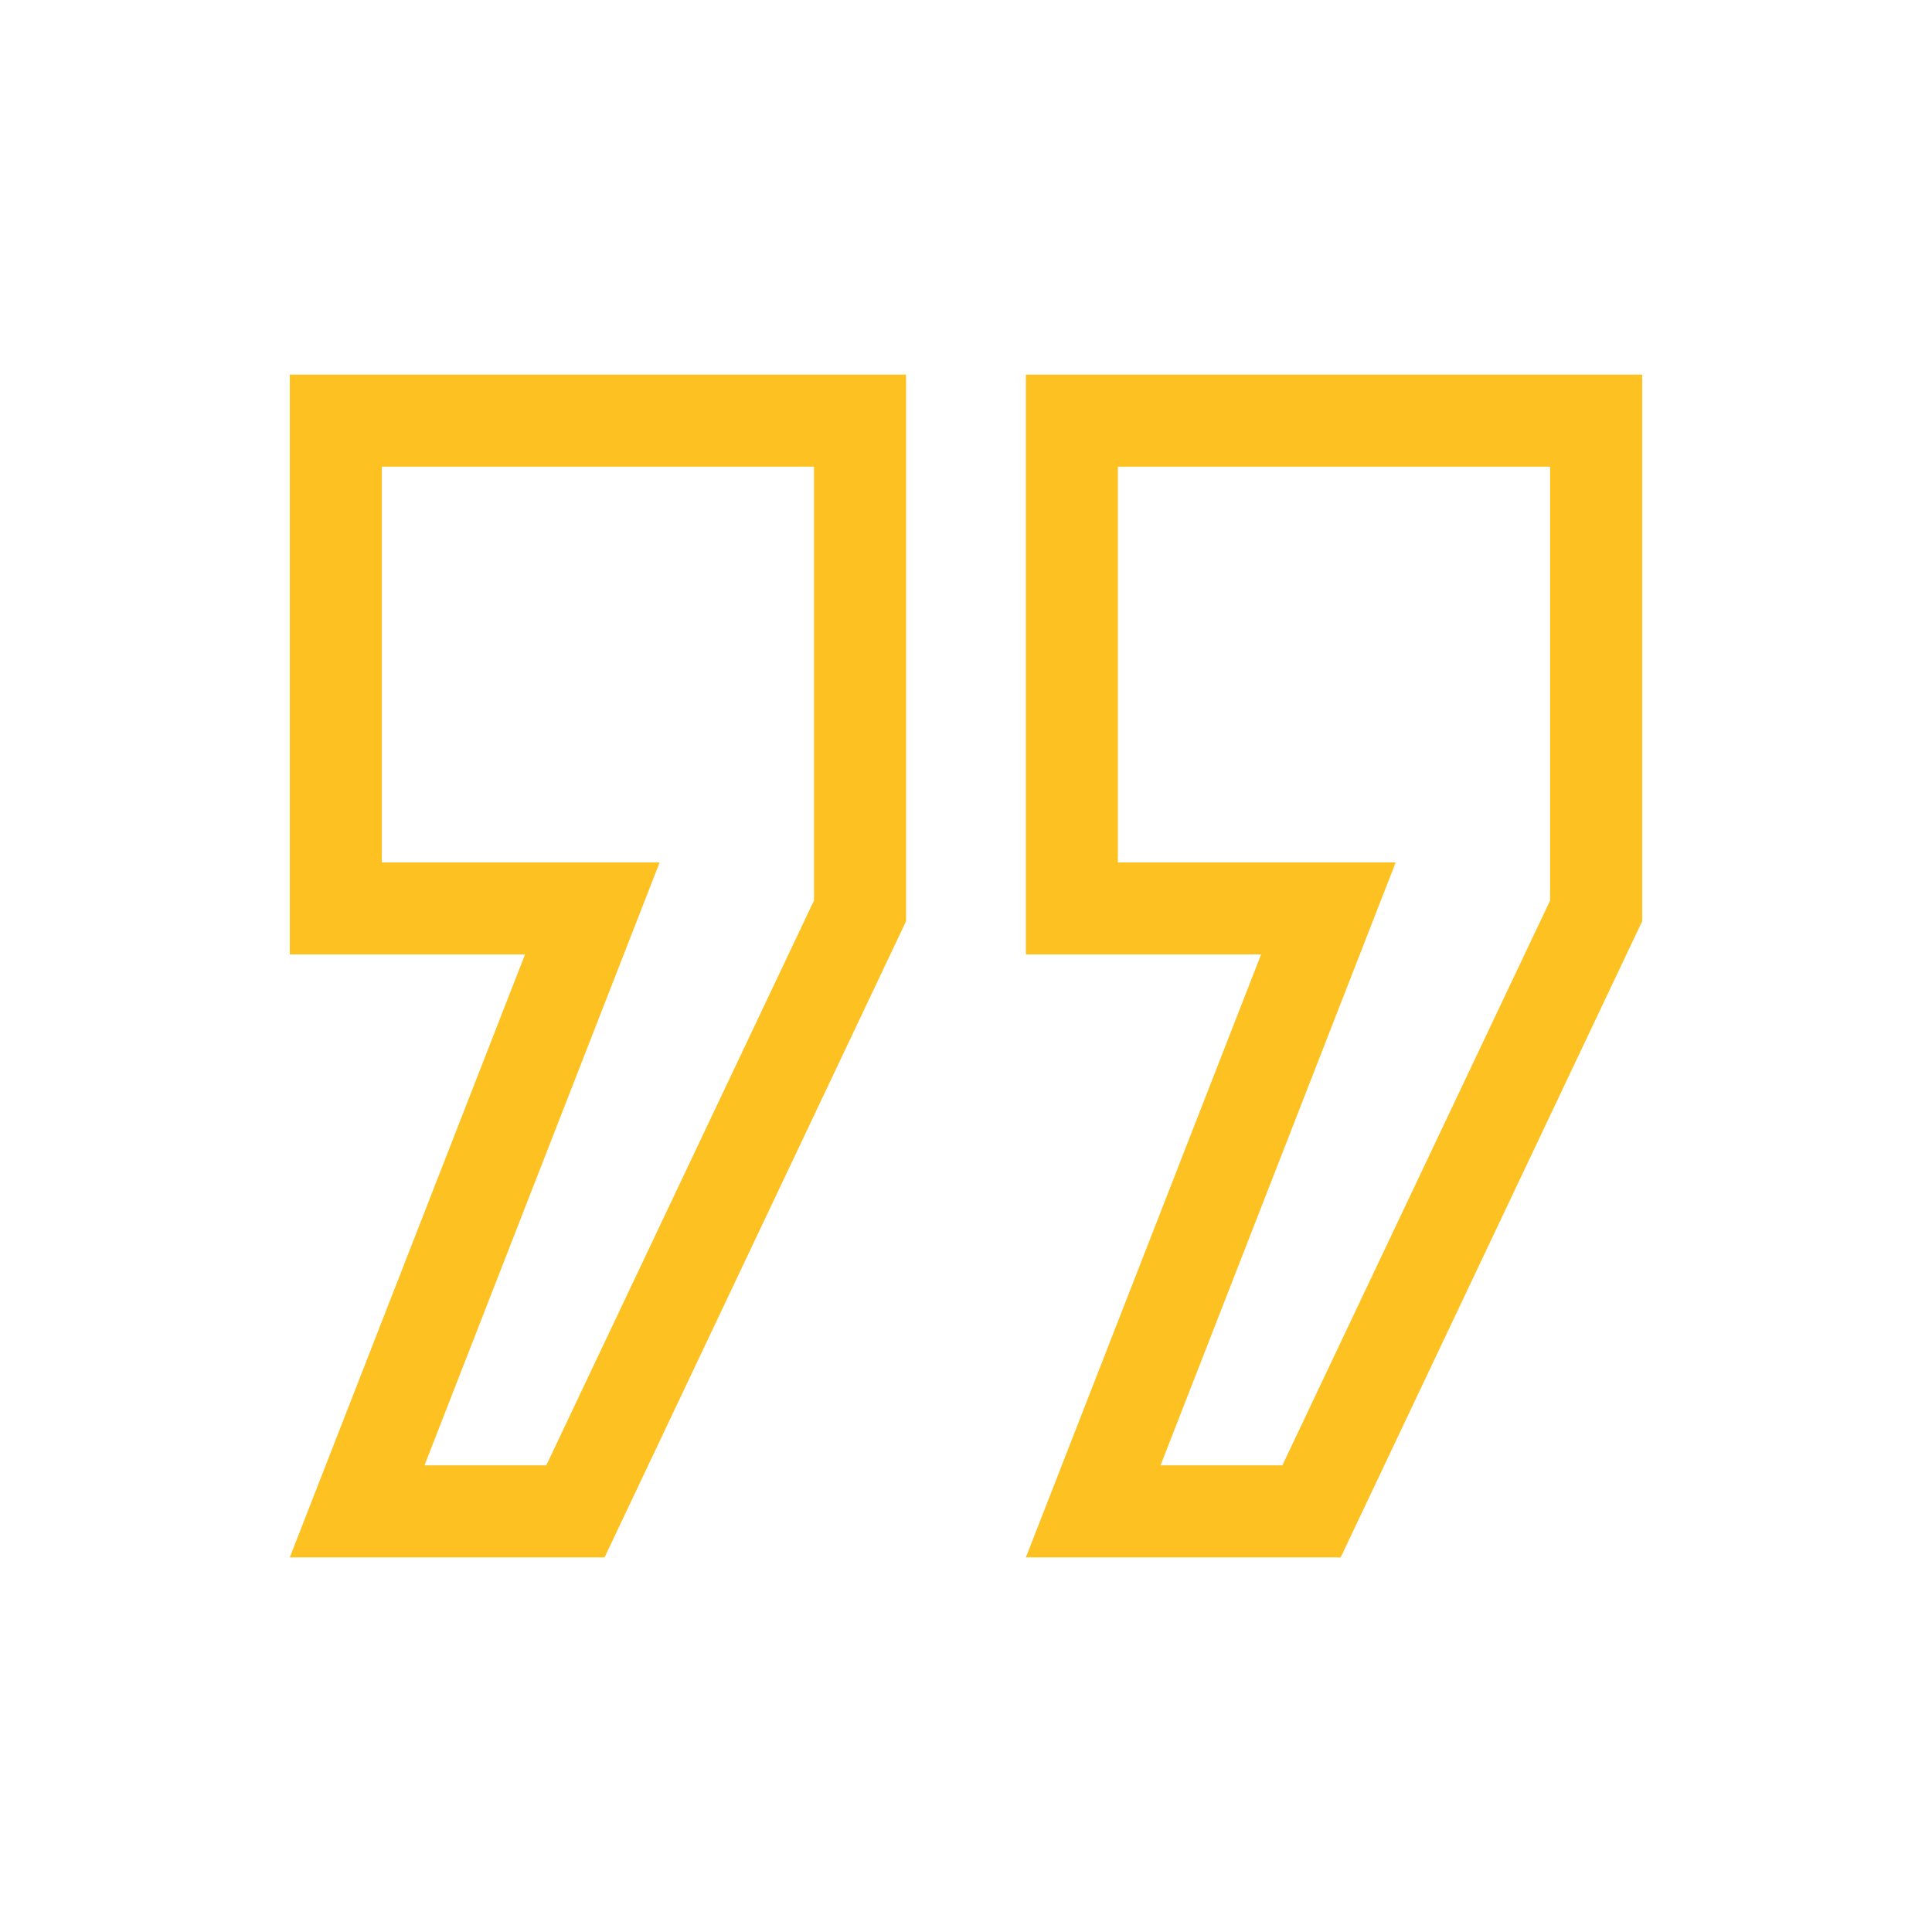
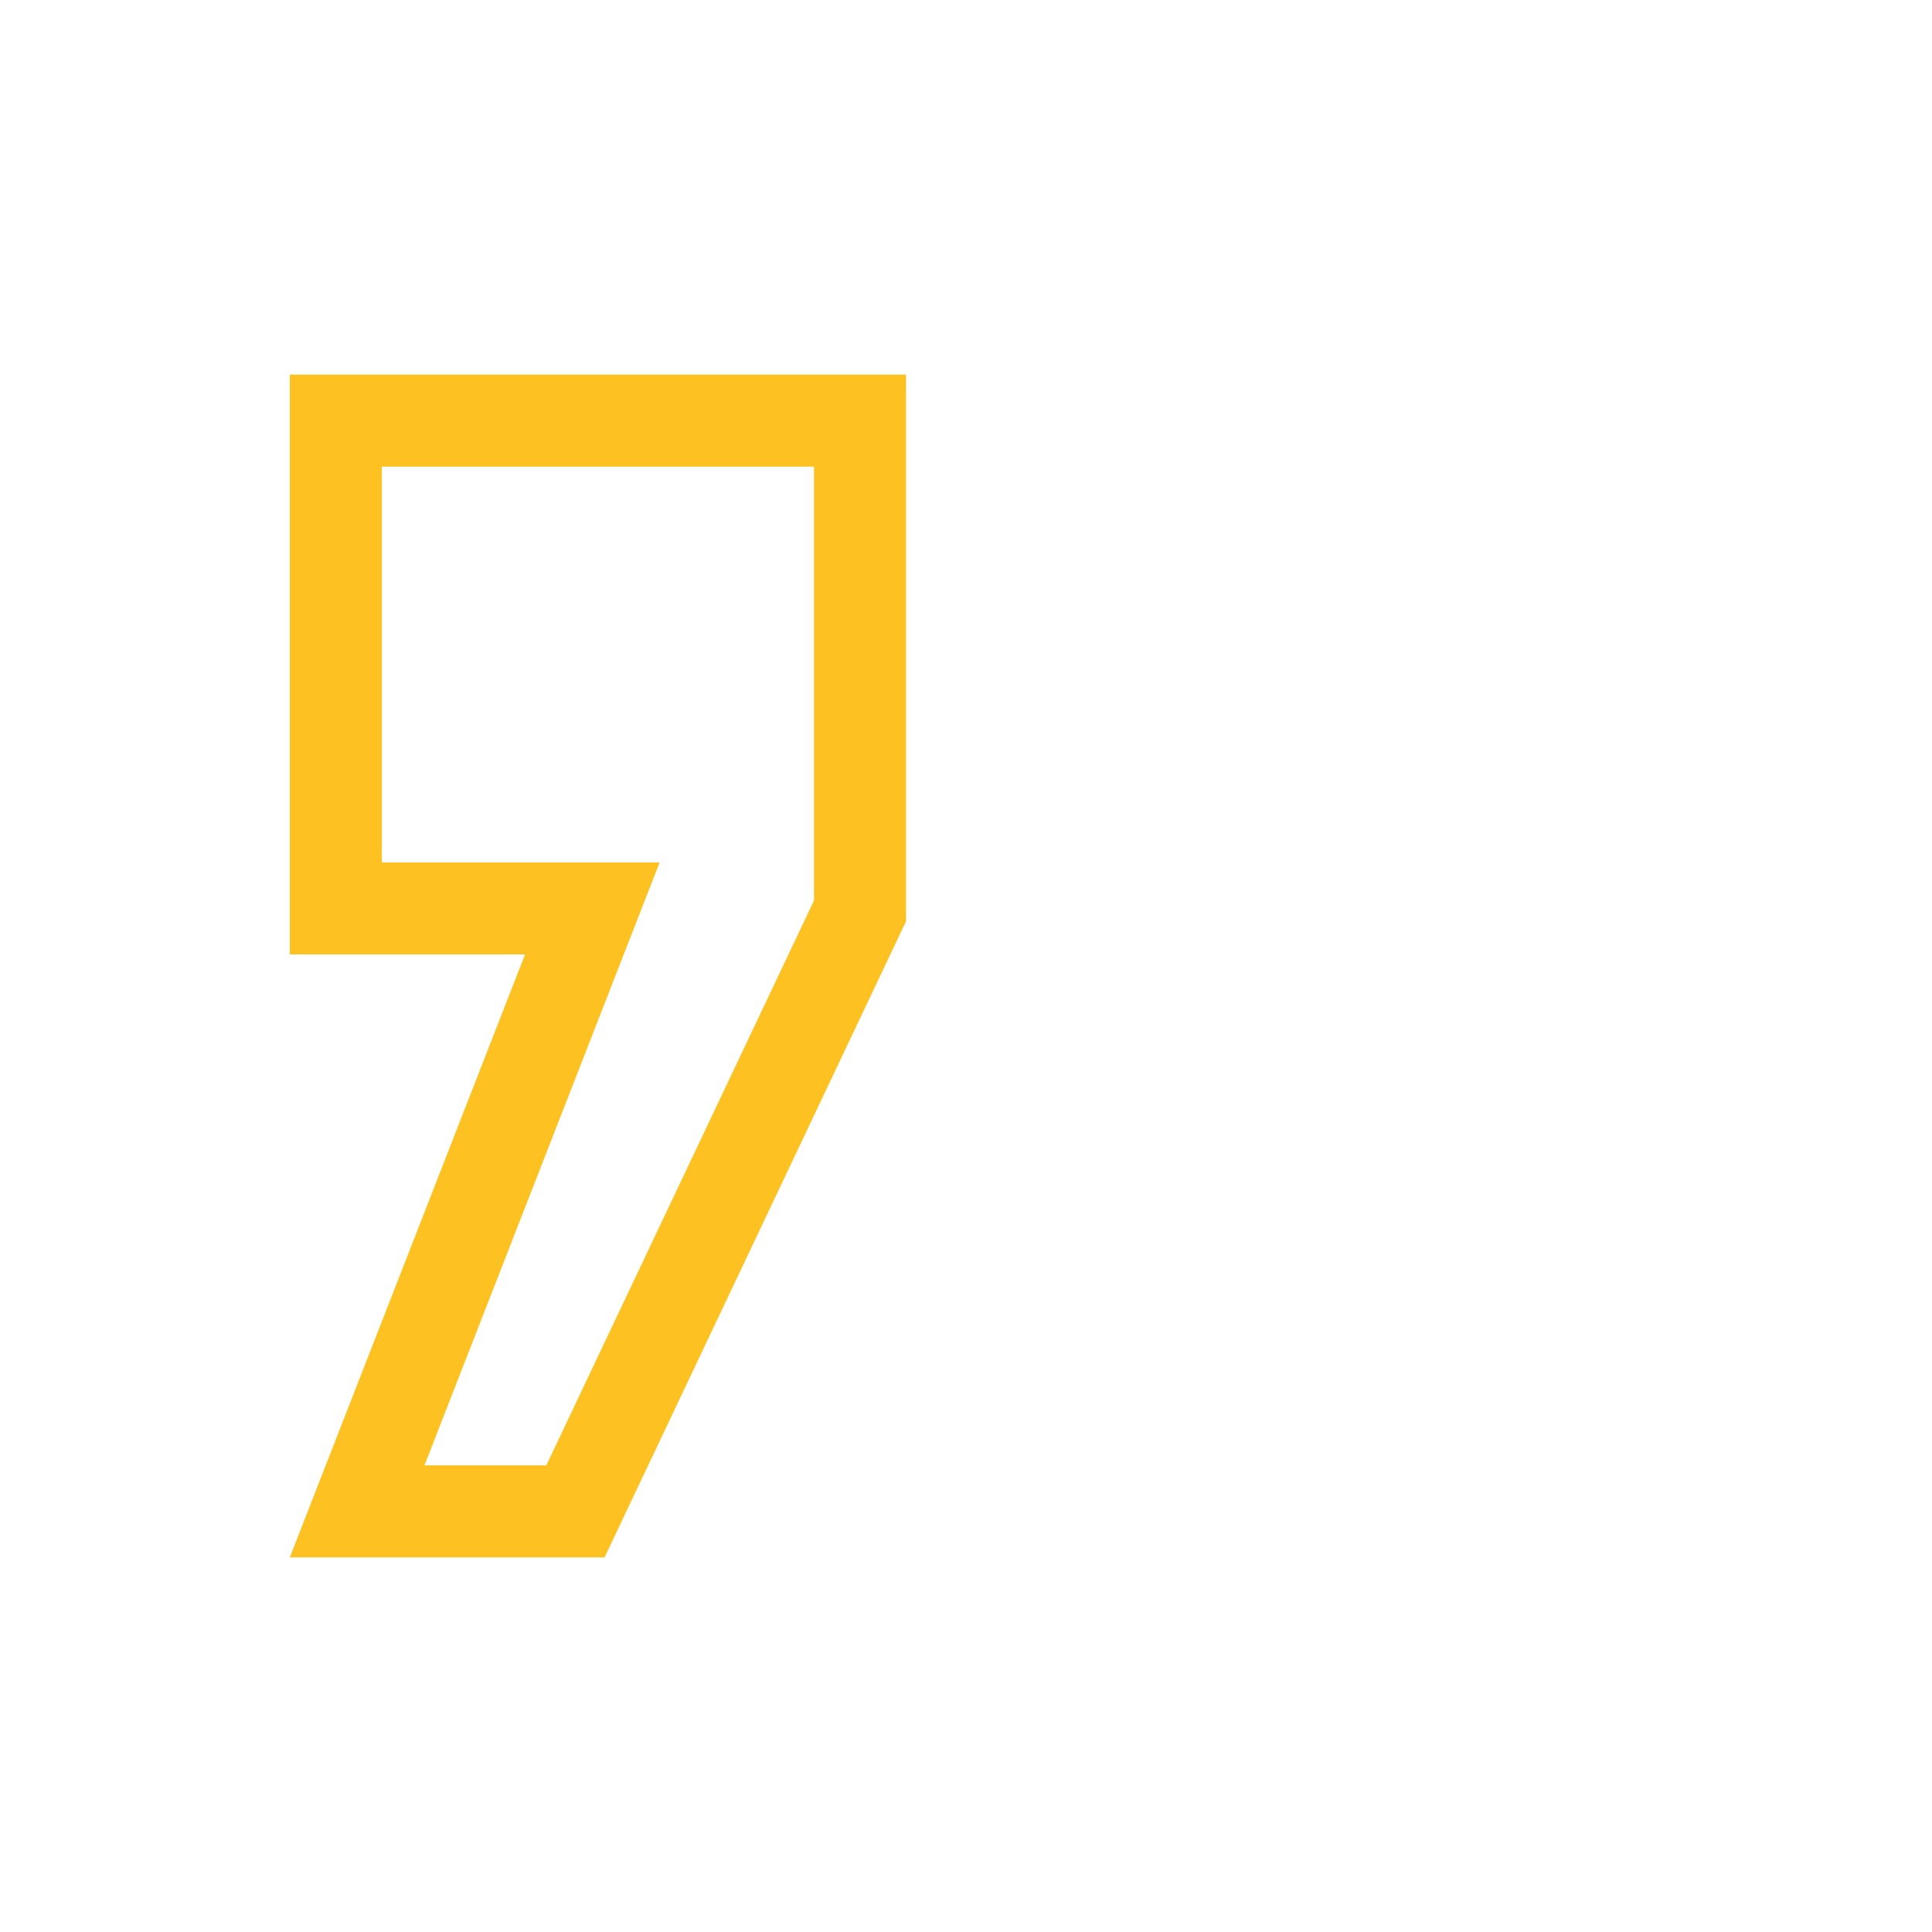
<svg xmlns="http://www.w3.org/2000/svg" width="64" height="64" viewBox="0 0 64 64" fill="none">
  <g id="19399522241579780463 2">
    <g id="Group">
-       <path id="Vector" d="M44.412 51.59L54.399 30.518V12.41H33.984V31.616H41.776L33.984 51.59H44.412ZM37.032 28.568V15.459H51.349V29.832L42.48 48.541H38.445L46.234 28.57H37.032V28.568Z" fill="#FDC221" />
      <path id="Vector_2" d="M20.027 51.59L30.014 30.518V12.41H9.6V31.616H17.393L9.6 51.59H20.027ZM12.648 28.568V15.459H26.964V29.832L18.097 48.541H14.062L21.851 28.57H12.648V28.568Z" fill="#FDC221" />
    </g>
  </g>
</svg>